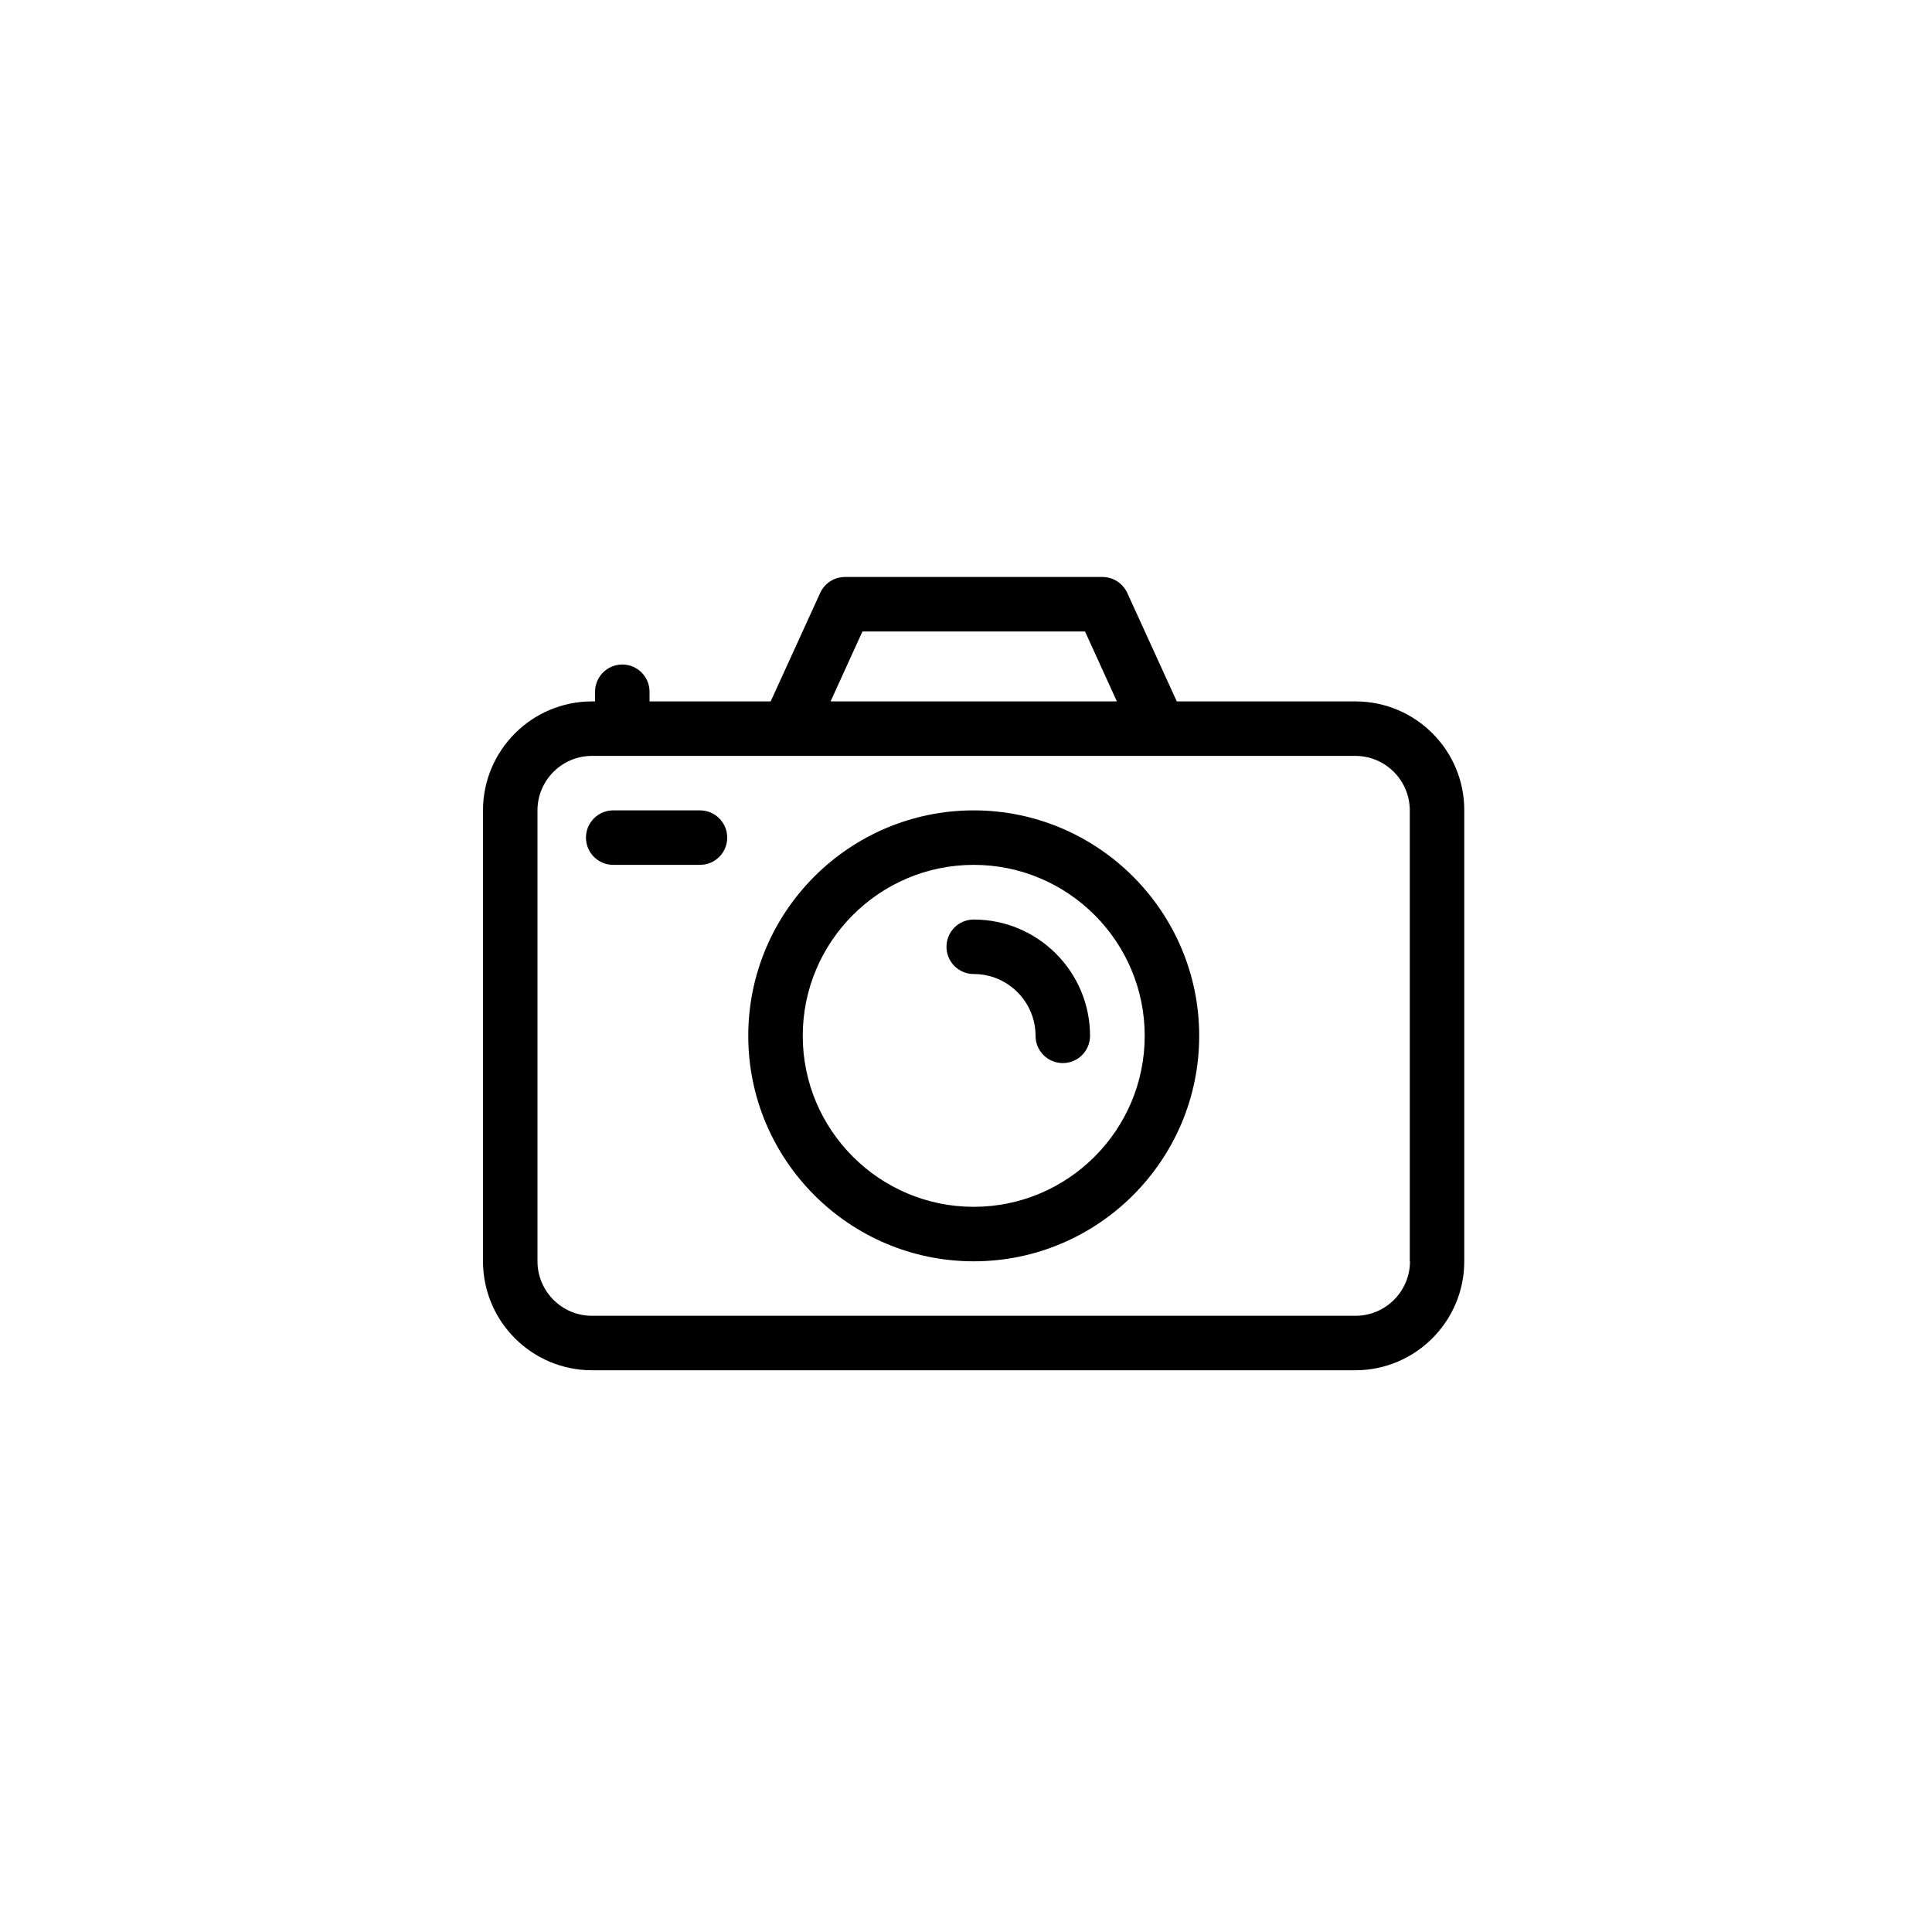
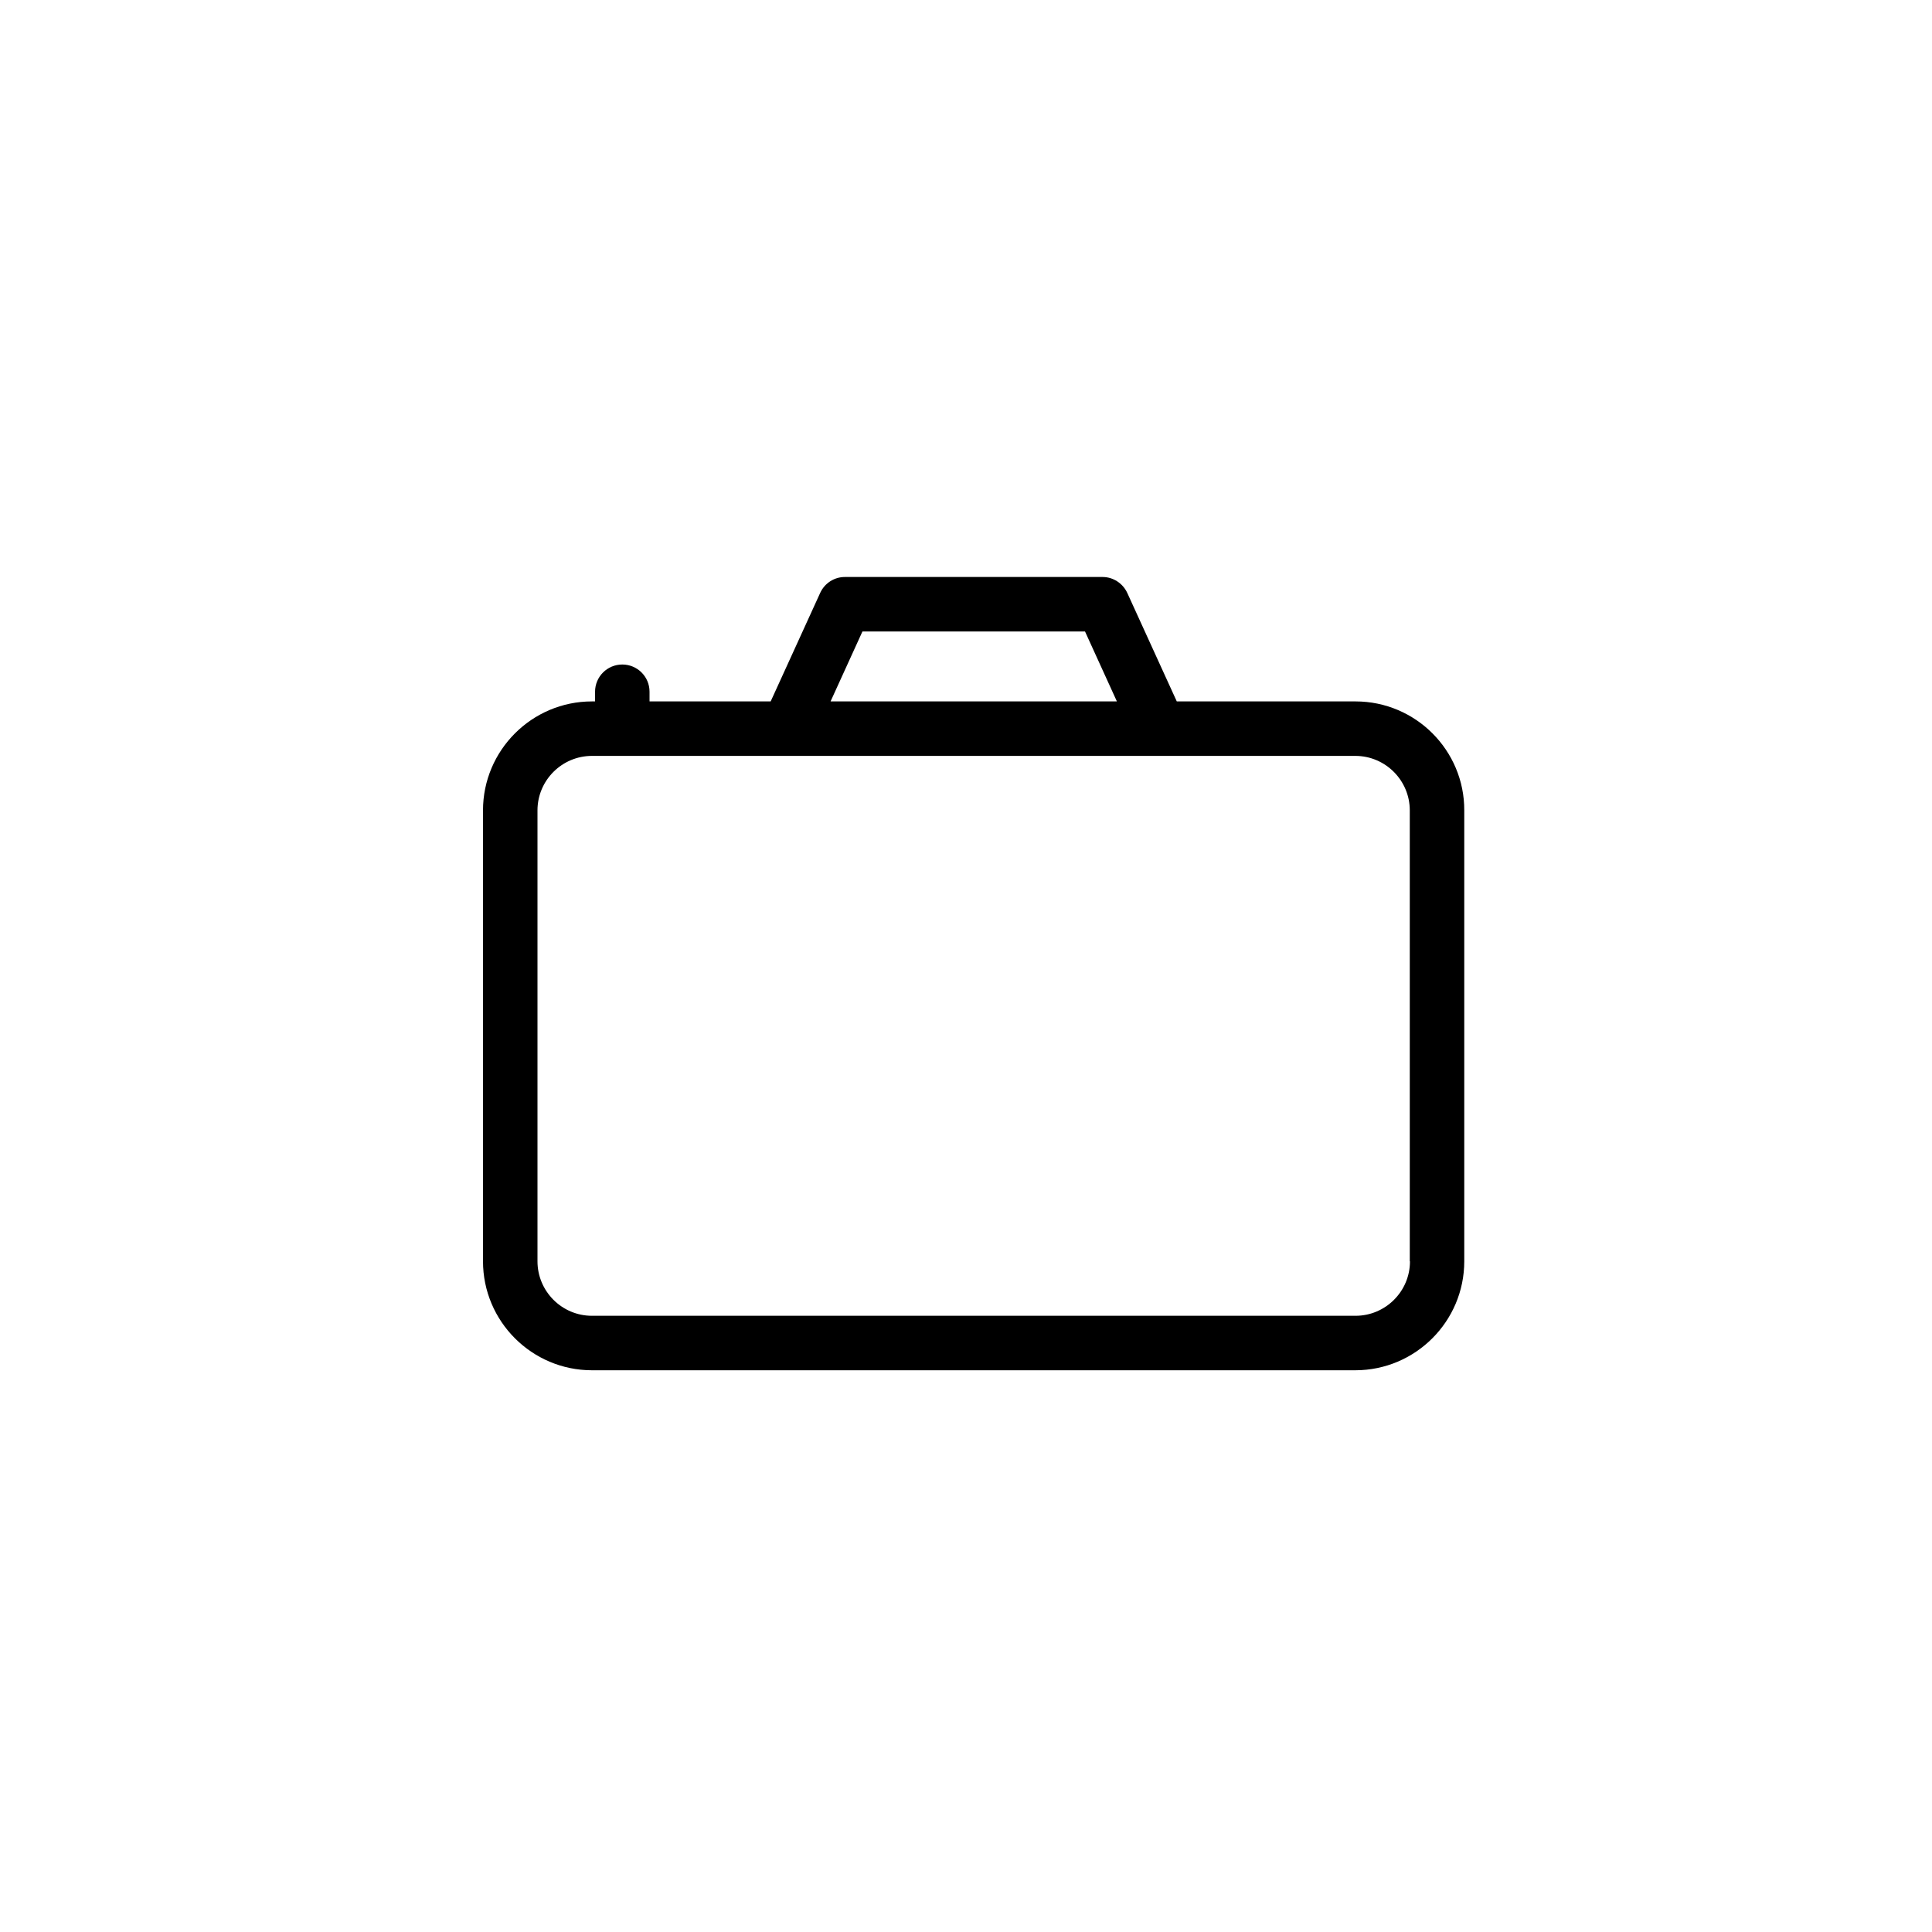
<svg xmlns="http://www.w3.org/2000/svg" enable-background="new 0 0 507.9 507.9" viewBox="-250 -250 1000 1000">
  <path d="m451.6 113.05h-92.5l-25.6-56.1c-2.3-5-7.3-8.3-12.8-8.3h-133.4c-5.5 0-10.5 3.2-12.8 8.3l-25.6 56.1h-62.7v-5c0-7.8-6.3-14.1-14.1-14.1s-14.1 6.3-14.1 14.1v5h-1.6c-31.1 0-56.4 25.3-56.4 56.4v233.4c0 31.1 25.3 56.4 56.4 56.4h395.1c31.1 0 56.4-25.3 56.4-56.4v-233.4c.1-31.1-25.2-56.4-56.3-56.4zm-255.2-36.2h115.2l16.5 36.2h-148.2zm255.2 354.2h-395.2c-15.6 0-28.2-12.7-28.2-28.2v-233.4c0-15.6 12.7-28.2 28.2-28.2h395.1c15.6 0 28.2 12.7 28.2 28.2v233.4h.1c0 15.6-12.7 28.2-28.2 28.2z" />
-   <path d="m112.3 169.45h-44.9c-7.8 0-14.1 6.3-14.1 14.1s6.3 14.1 14.1 14.1h44.9c7.8 0 14.1-6.3 14.1-14.1s-6.3-14.1-14.1-14.1z" />
-   <path d="m254 169.45c-64.3 0-116.7 52.3-116.7 116.7 0 64.3 52.3 116.7 116.7 116.7 64.3 0 116.7-52.3 116.7-116.7 0-64.3-52.4-116.7-116.7-116.7zm0 205.2c-48.8 0-88.5-39.7-88.5-88.5s39.7-88.5 88.5-88.5 88.5 39.7 88.5 88.5-39.7 88.5-88.5 88.5z" />
-   <path d="m254 225.95c-7.8 0-14.1 6.3-14.1 14.1s6.3 14.1 14.1 14.1c17.7 0 32 14.4 32 32 0 7.8 6.3 14.1 14.1 14.1s14.1-6.3 14.1-14.1c0-33.2-27-60.2-60.2-60.2z" />
</svg>